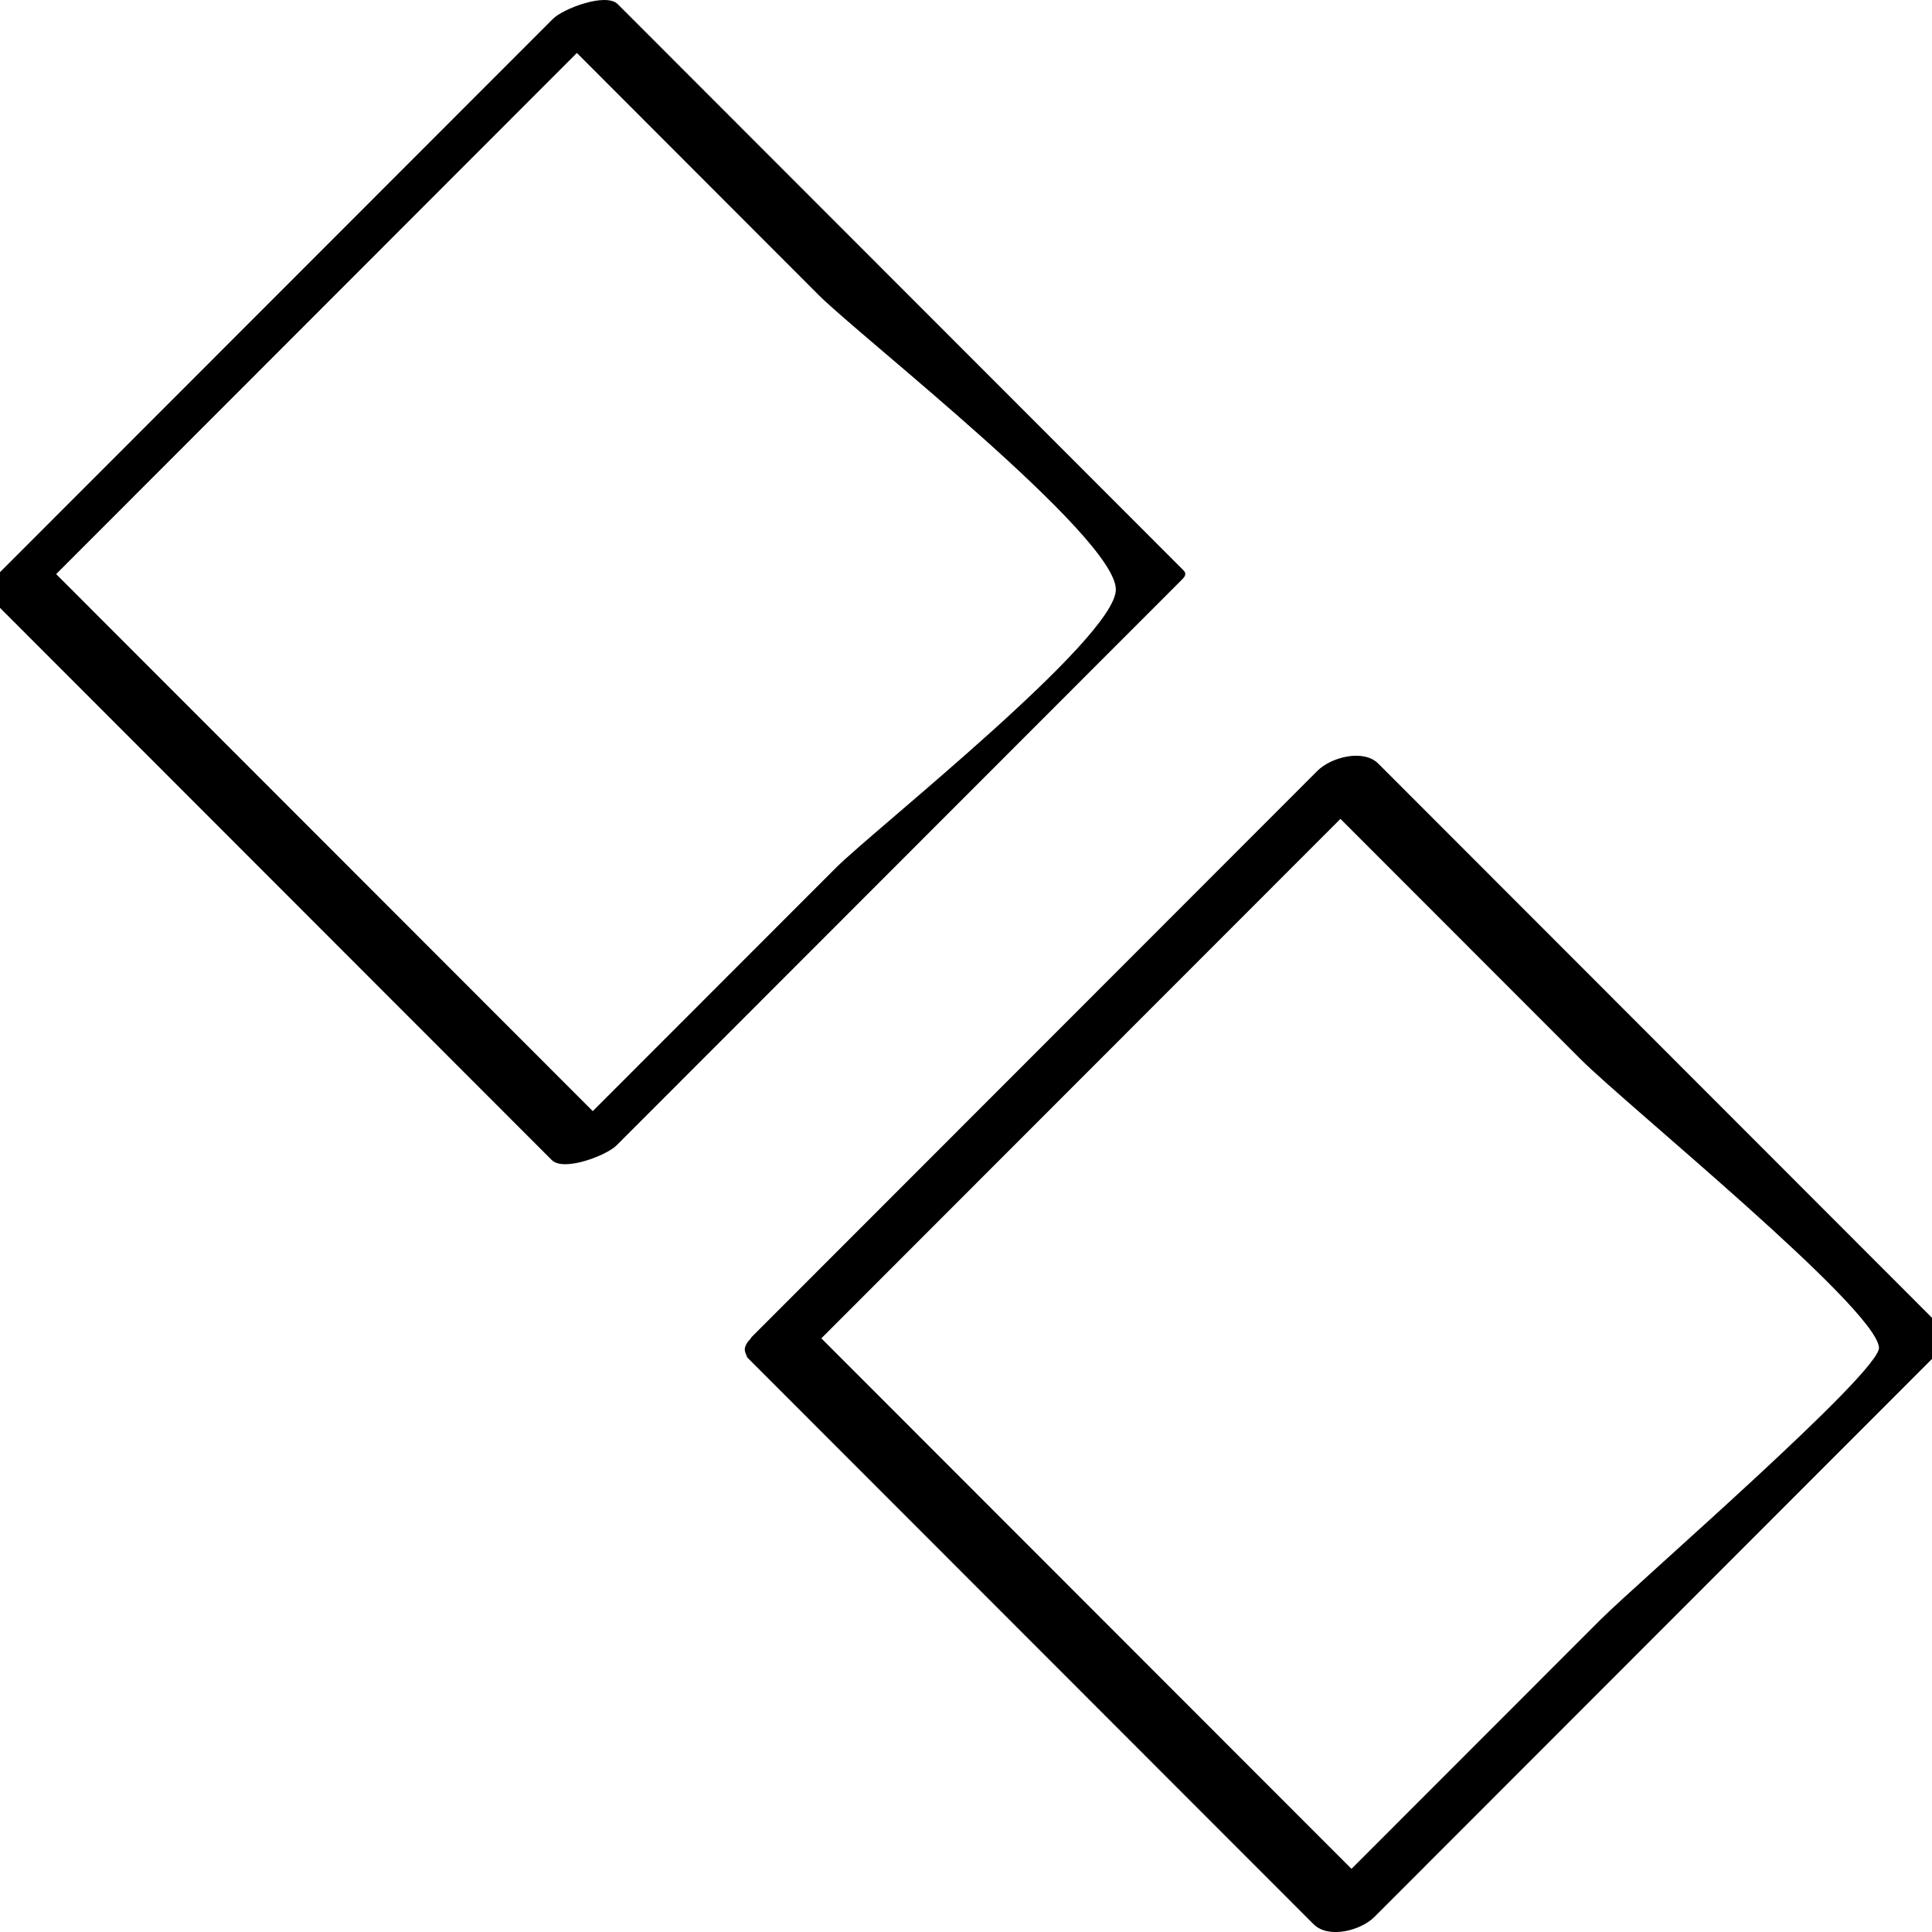
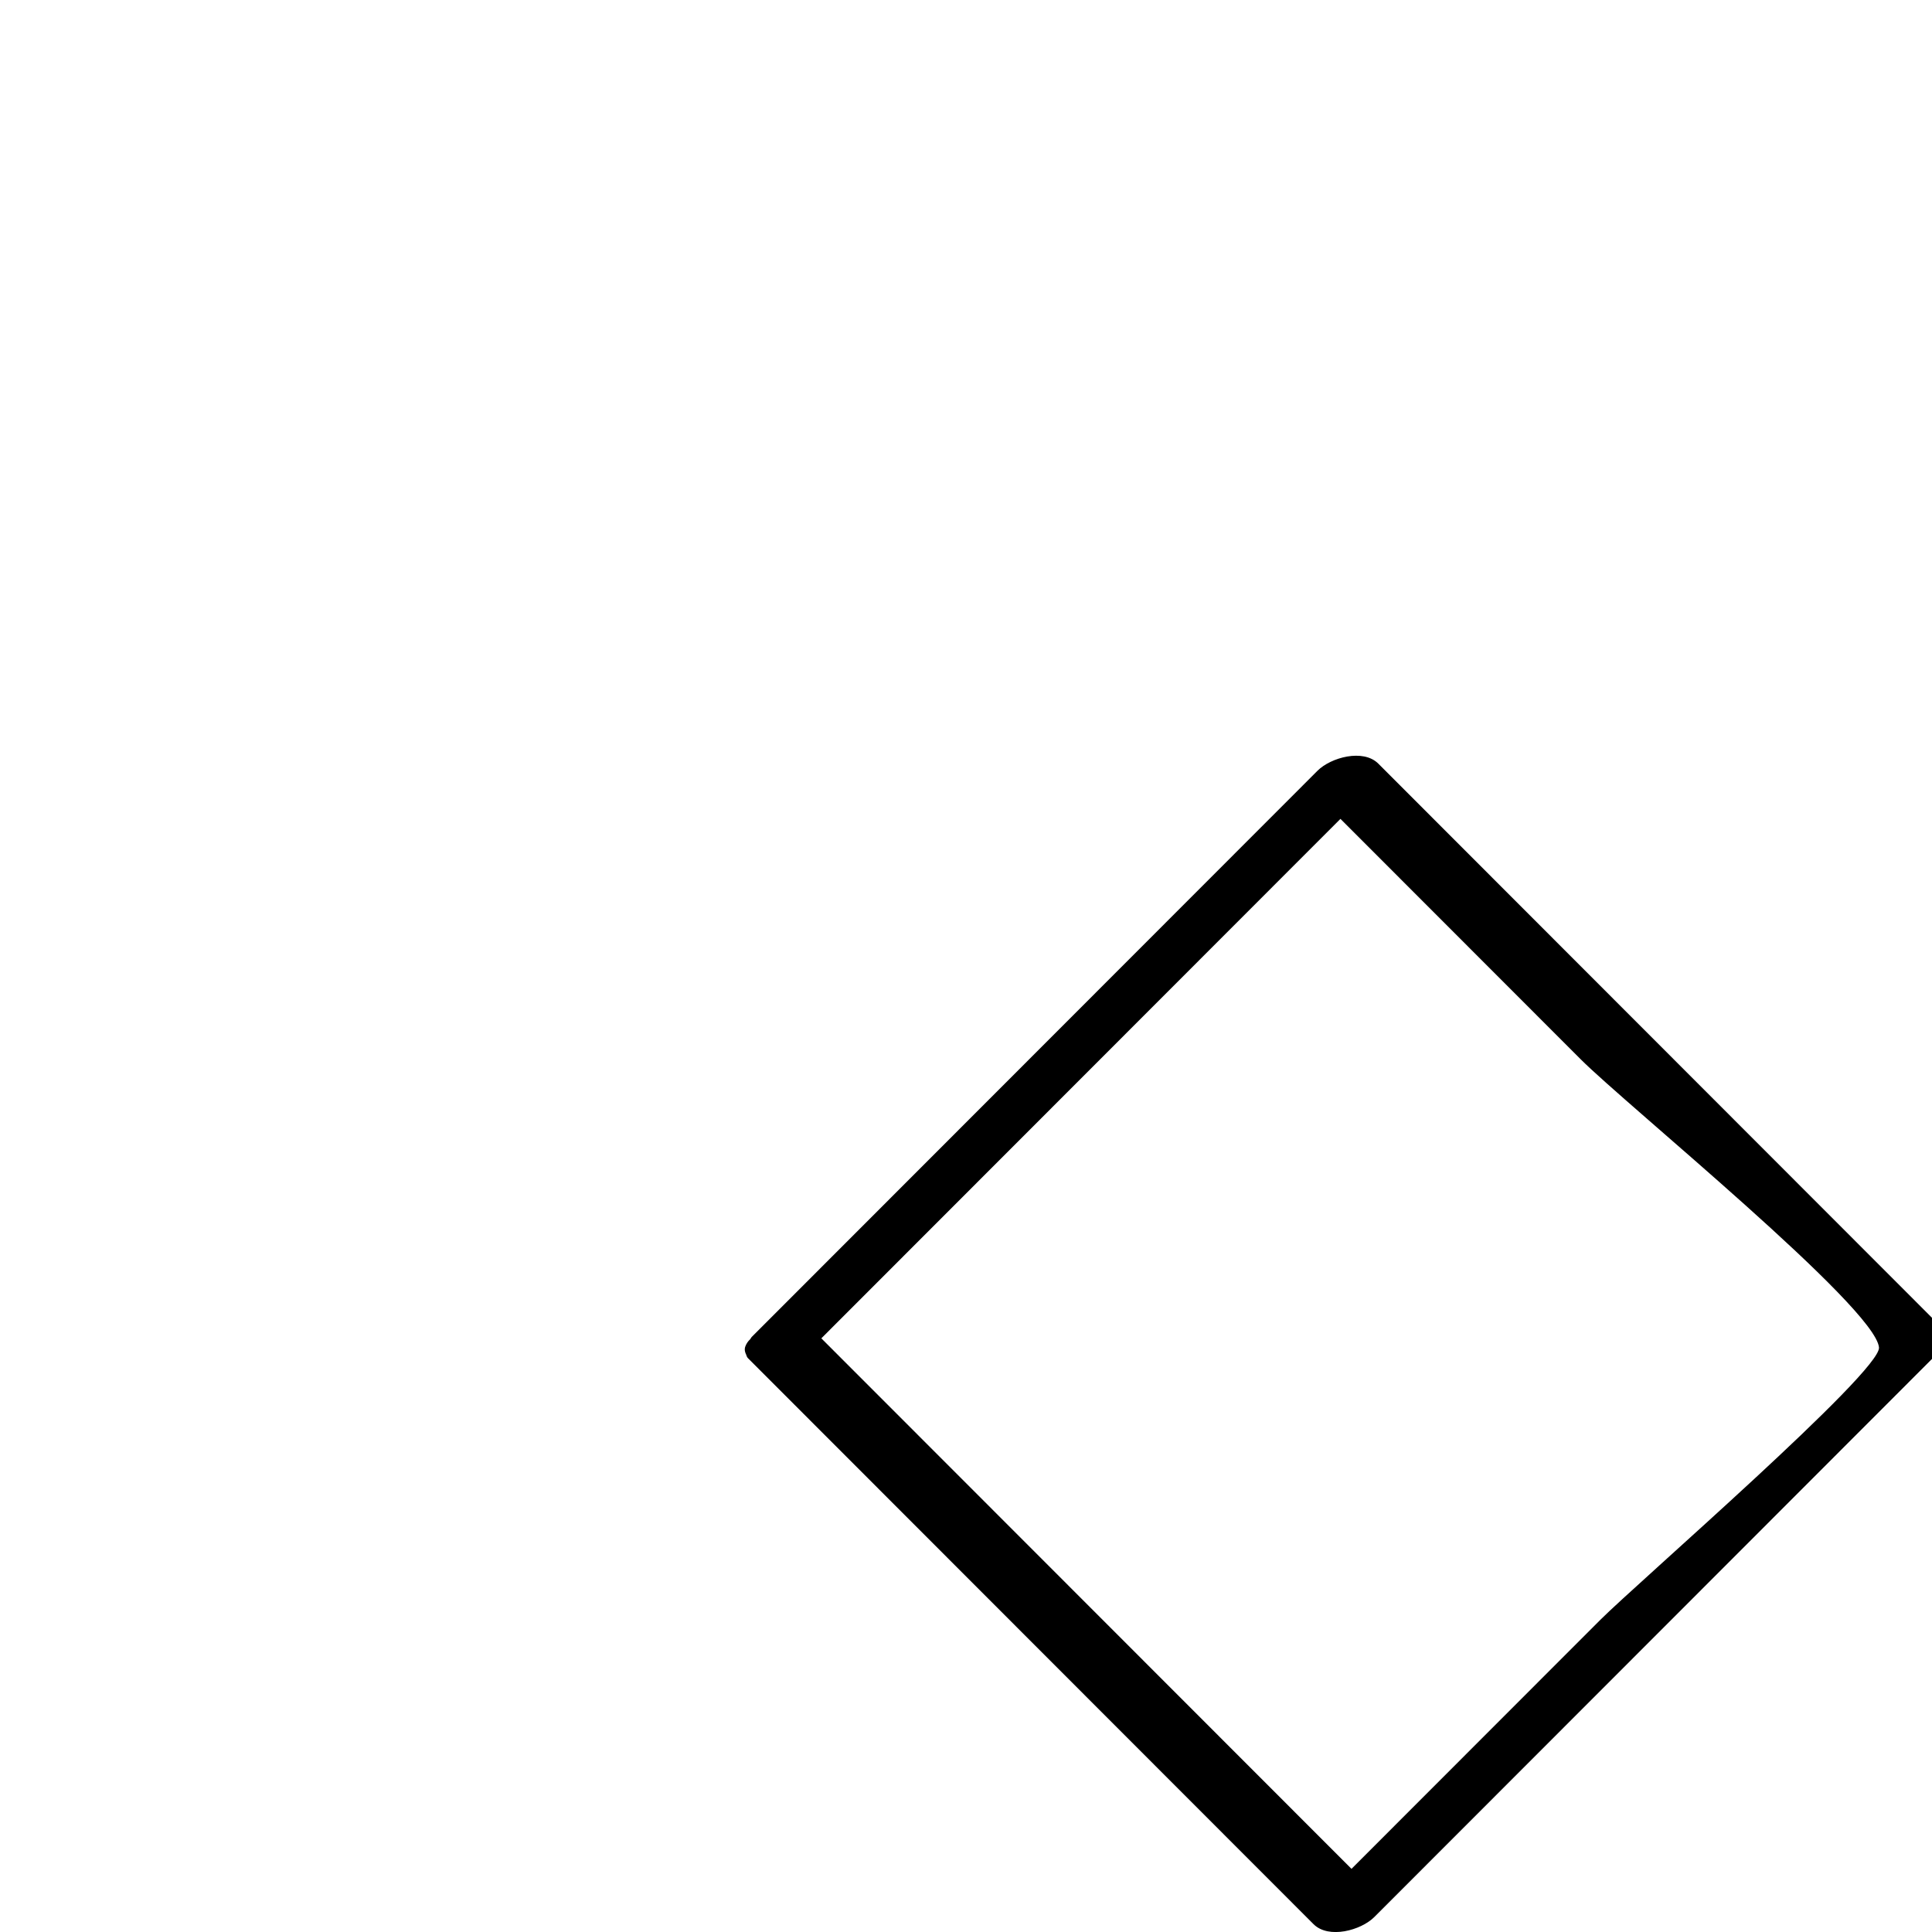
<svg xmlns="http://www.w3.org/2000/svg" enable-background="new 0 0 32 32" version="1.1" viewBox="0 0 32 32" xml:space="preserve">
  <g id="Abstract_Sketch">
    <g>
      <path d="M22.829,12.648c-0.25-0.25-0.786-0.103-1.007,0.118c-3.123,3.125-6.246,6.25-9.369,9.376    c-0.015,0.015-0.015,0.025-0.027,0.039c-0.038,0.036-0.063,0.074-0.078,0.113c-0.002,0.007-0.005,0.013-0.007,0.019    c-0.01,0.036-0.005,0.071,0.01,0.107c0.002,0.003,0.003,0.007,0.005,0.01c0.01,0.021,0.011,0.043,0.031,0.064    c3.123,3.125,6.246,6.25,9.369,9.376c0.25,0.25,0.786,0.103,1.007-0.118c3.123-3.125,6.246-6.25,9.369-9.376    c0.086-0.086,0.175-0.243,0.065-0.352C29.075,18.898,25.952,15.773,22.829,12.648z M26.507,26.829    c-1.374,1.375-2.748,2.75-4.122,4.125c-2.927-2.929-5.854-5.858-8.781-8.787c2.866-2.868,5.732-5.736,8.598-8.604    c1.327,1.328,2.653,2.655,3.98,3.983c0.762,0.762,4.878,4.102,4.94,4.772C31.158,22.719,27.119,26.217,26.507,26.829z" />
-       <path d="M10.21,18.973c3.123-3.125,6.246-6.25,9.369-9.375c0.052-0.052,0.077-0.098,0.022-0.153    c-3.123-3.125-6.246-6.25-9.369-9.376C10.034-0.129,9.325,0.146,9.161,0.31C6.038,3.435,2.915,6.56-0.208,9.685    c-0.03,0.03-0.038,0.054-0.031,0.073c-0.014,0.03-0.014,0.057,0.009,0.08c3.123,3.125,6.246,6.25,9.369,9.376    C9.337,19.412,10.046,19.137,10.21,18.973z M13.564,4.891c0.687,0.687,4.909,3.987,4.918,4.871    c0.008,0.806-4.012,3.987-4.636,4.611c-1.343,1.344-2.686,2.688-4.028,4.031c-2.963-2.965-5.925-5.93-8.888-8.895    c2.875-2.877,5.75-5.755,8.625-8.632C10.891,2.216,12.227,3.553,13.564,4.891z" />
    </g>
  </g>
</svg>